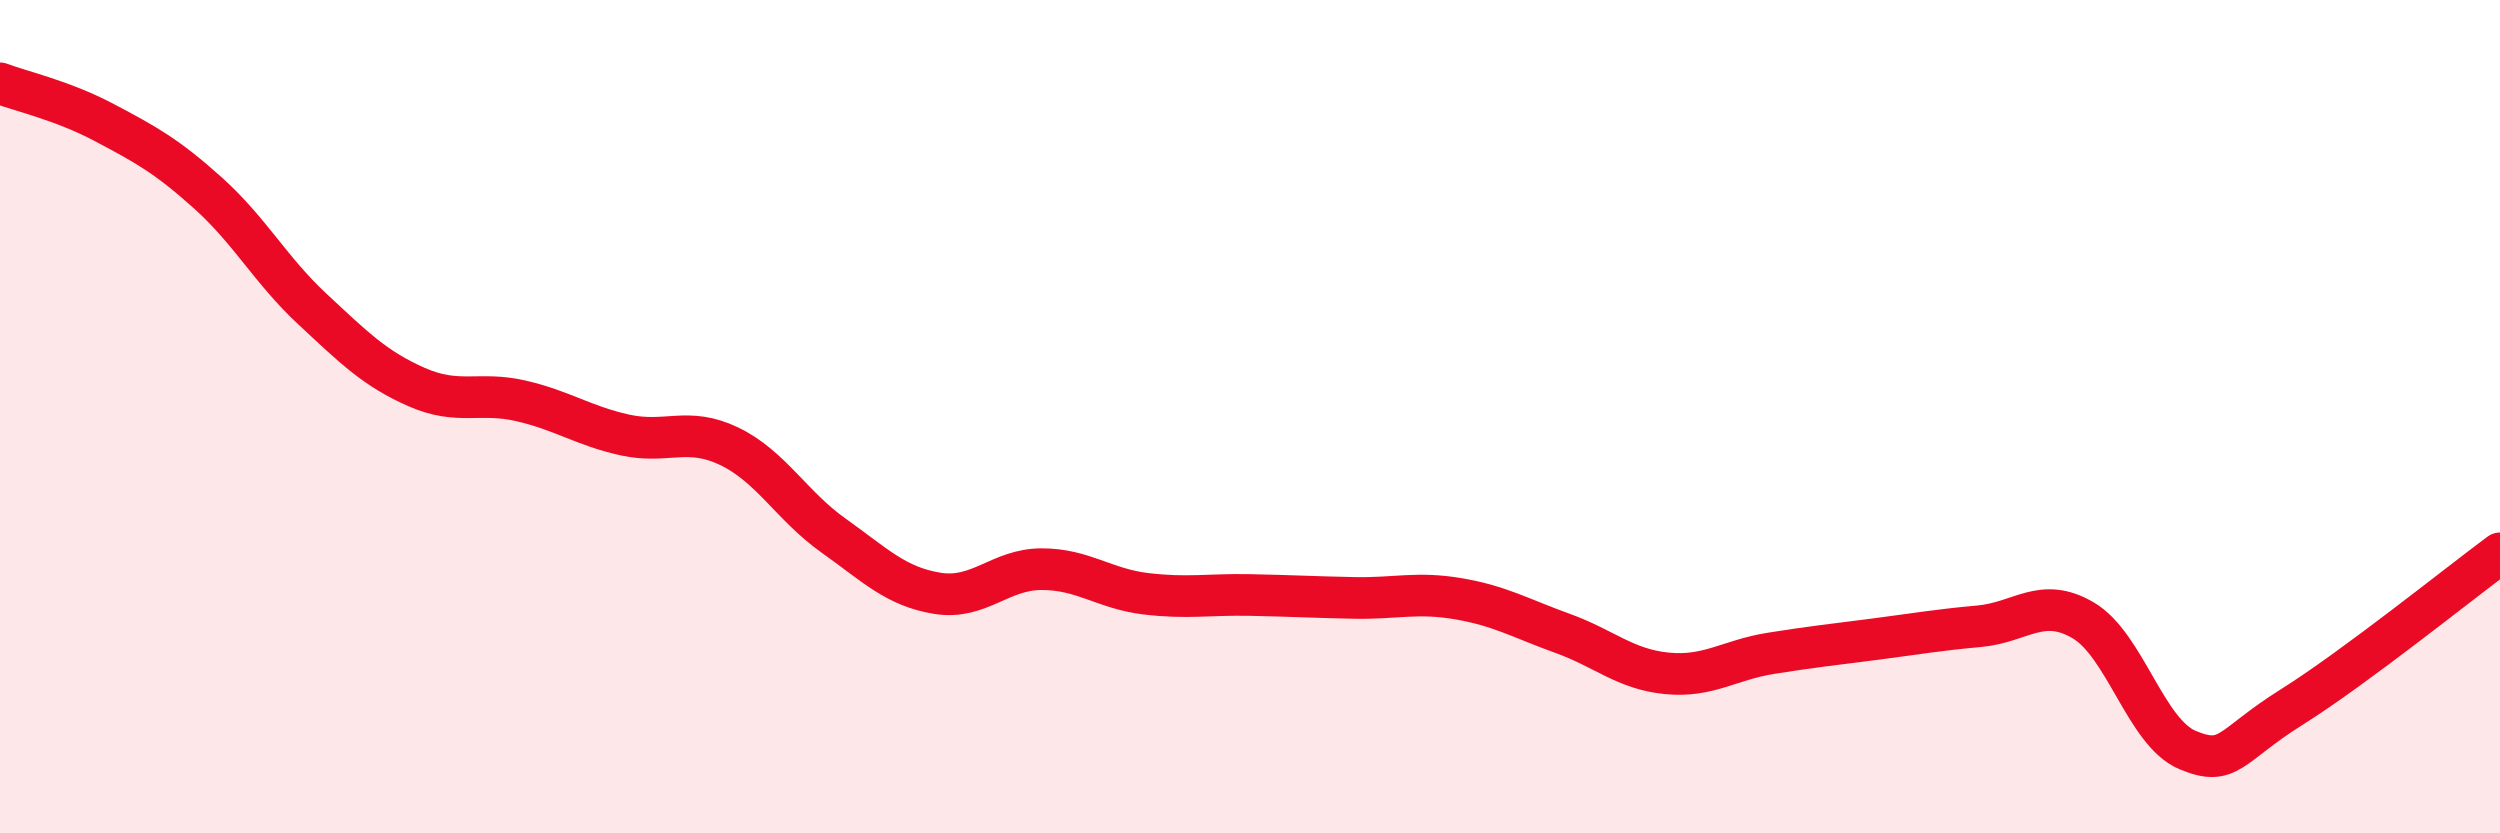
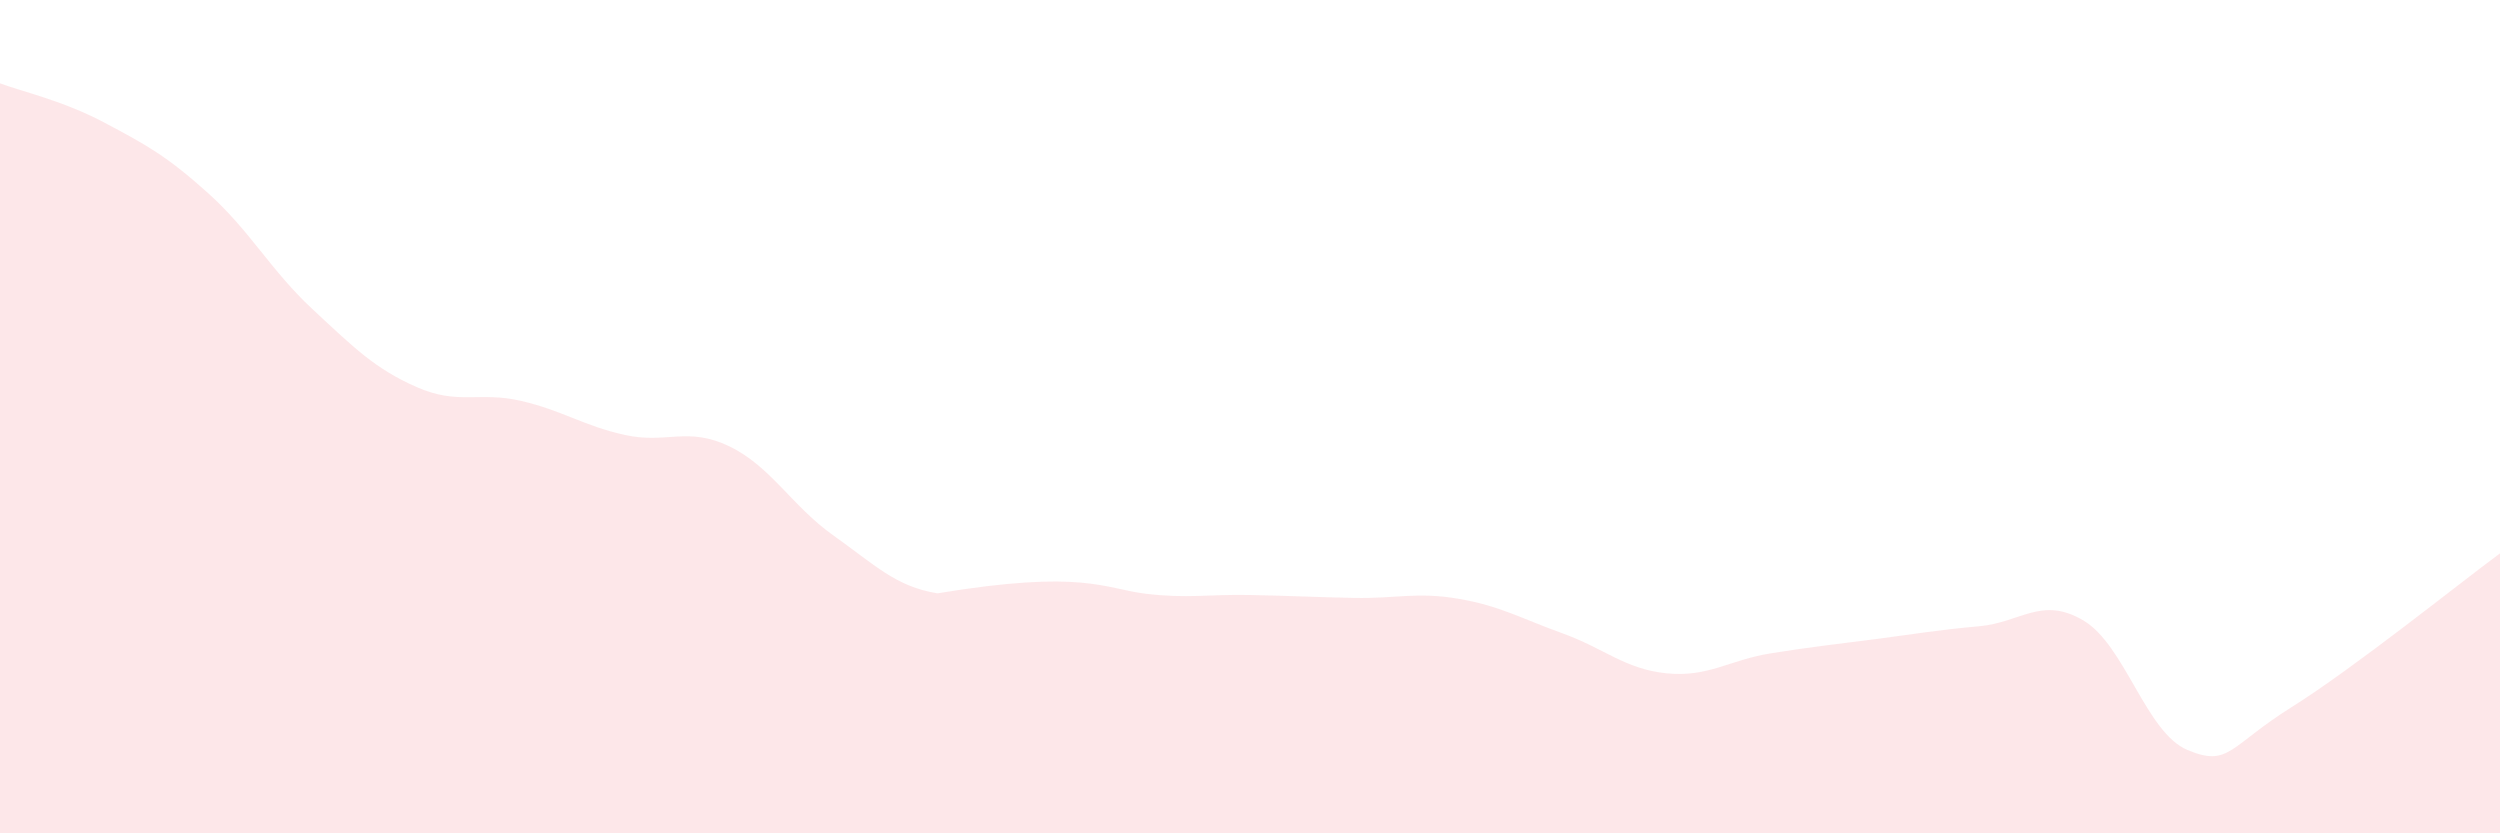
<svg xmlns="http://www.w3.org/2000/svg" width="60" height="20" viewBox="0 0 60 20">
-   <path d="M 0,2 C 0.5,2.19 1.5,2.41 2.5,2.94 C 3.5,3.47 4,3.74 5,4.64 C 6,5.54 6.5,6.49 7.5,7.42 C 8.5,8.35 9,8.85 10,9.29 C 11,9.73 11.5,9.39 12.5,9.62 C 13.5,9.85 14,10.22 15,10.44 C 16,10.66 16.5,10.23 17.5,10.71 C 18.5,11.19 19,12.14 20,12.85 C 21,13.56 21.5,14.08 22.5,14.24 C 23.5,14.4 24,13.66 25,13.66 C 26,13.66 26.5,14.13 27.5,14.25 C 28.5,14.37 29,14.26 30,14.28 C 31,14.3 31.5,14.33 32.5,14.35 C 33.5,14.37 34,14.2 35,14.37 C 36,14.54 36.5,14.84 37.5,15.2 C 38.5,15.56 39,16.06 40,16.16 C 41,16.26 41.5,15.84 42.5,15.68 C 43.5,15.52 44,15.47 45,15.34 C 46,15.21 46.5,15.12 47.5,15.03 C 48.5,14.94 49,14.3 50,14.89 C 51,15.48 51.5,17.58 52.5,18 C 53.5,18.42 53.5,17.91 55,16.97 C 56.5,16.03 59,14.02 60,13.28L60 20L0 20Z" fill="#EB0A25" opacity="0.1" stroke-linecap="round" stroke-linejoin="round" />
-   <path d="M 0,2 C 0.5,2.19 1.5,2.41 2.5,2.94 C 3.5,3.47 4,3.74 5,4.64 C 6,5.54 6.5,6.49 7.5,7.42 C 8.5,8.35 9,8.85 10,9.29 C 11,9.73 11.5,9.39 12.5,9.62 C 13.5,9.85 14,10.22 15,10.44 C 16,10.66 16.5,10.23 17.5,10.71 C 18.5,11.19 19,12.14 20,12.85 C 21,13.56 21.5,14.08 22.5,14.24 C 23.5,14.4 24,13.66 25,13.66 C 26,13.66 26.5,14.13 27.5,14.25 C 28.5,14.37 29,14.26 30,14.28 C 31,14.3 31.5,14.33 32.5,14.35 C 33.5,14.37 34,14.2 35,14.37 C 36,14.54 36.5,14.84 37.5,15.2 C 38.5,15.56 39,16.06 40,16.16 C 41,16.26 41.5,15.84 42.5,15.68 C 43.5,15.52 44,15.47 45,15.34 C 46,15.21 46.5,15.12 47.5,15.03 C 48.5,14.94 49,14.3 50,14.89 C 51,15.48 51.5,17.58 52.5,18 C 53.5,18.42 53.5,17.91 55,16.97 C 56.5,16.03 59,14.02 60,13.28" stroke="#EB0A25" stroke-width="1" fill="none" stroke-linecap="round" stroke-linejoin="round" />
+   <path d="M 0,2 C 0.5,2.19 1.5,2.41 2.5,2.94 C 3.5,3.47 4,3.74 5,4.64 C 6,5.54 6.5,6.49 7.5,7.42 C 8.5,8.35 9,8.85 10,9.29 C 11,9.73 11.5,9.39 12.5,9.62 C 13.5,9.85 14,10.22 15,10.44 C 16,10.66 16.5,10.23 17.5,10.71 C 18.5,11.19 19,12.14 20,12.85 C 21,13.56 21.5,14.08 22.5,14.24 C 26,13.66 26.5,14.13 27.5,14.25 C 28.5,14.37 29,14.26 30,14.28 C 31,14.3 31.5,14.33 32.5,14.35 C 33.5,14.37 34,14.2 35,14.37 C 36,14.54 36.5,14.84 37.5,15.2 C 38.5,15.56 39,16.06 40,16.16 C 41,16.26 41.5,15.84 42.5,15.68 C 43.5,15.52 44,15.47 45,15.34 C 46,15.21 46.5,15.12 47.5,15.03 C 48.5,14.94 49,14.3 50,14.89 C 51,15.48 51.5,17.58 52.5,18 C 53.5,18.42 53.5,17.91 55,16.97 C 56.5,16.03 59,14.02 60,13.28L60 20L0 20Z" fill="#EB0A25" opacity="0.1" stroke-linecap="round" stroke-linejoin="round" />
</svg>